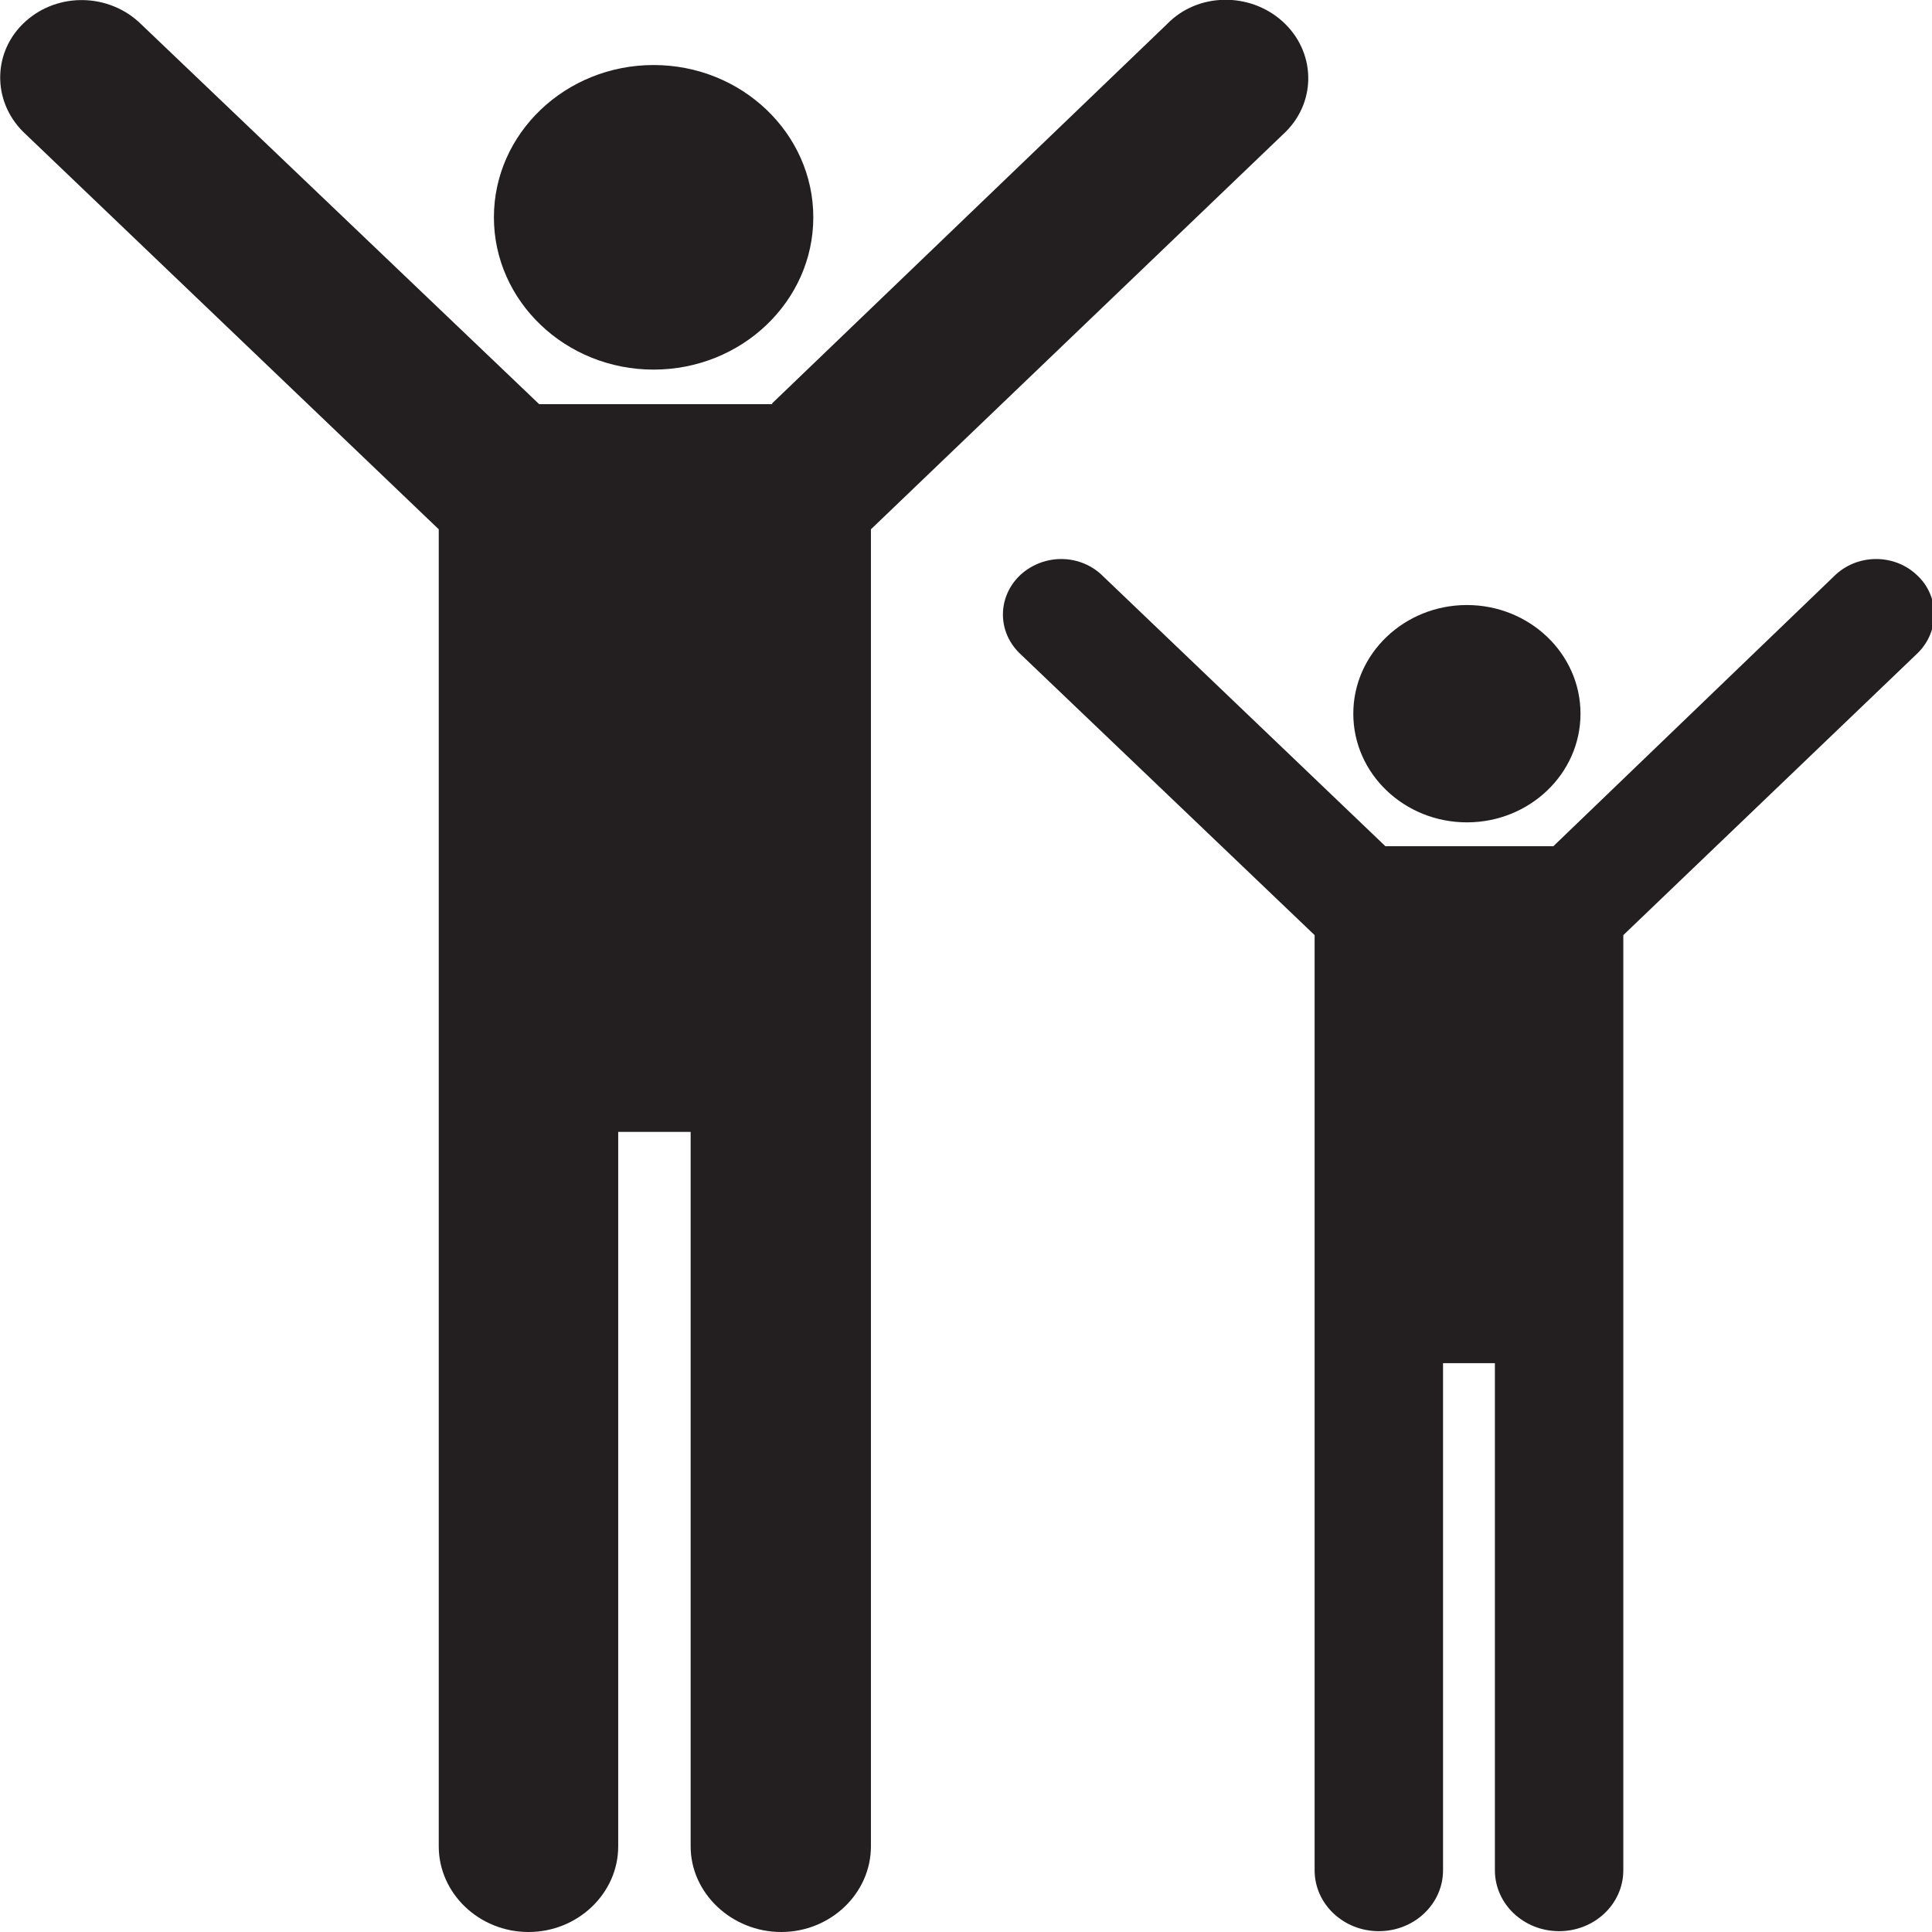
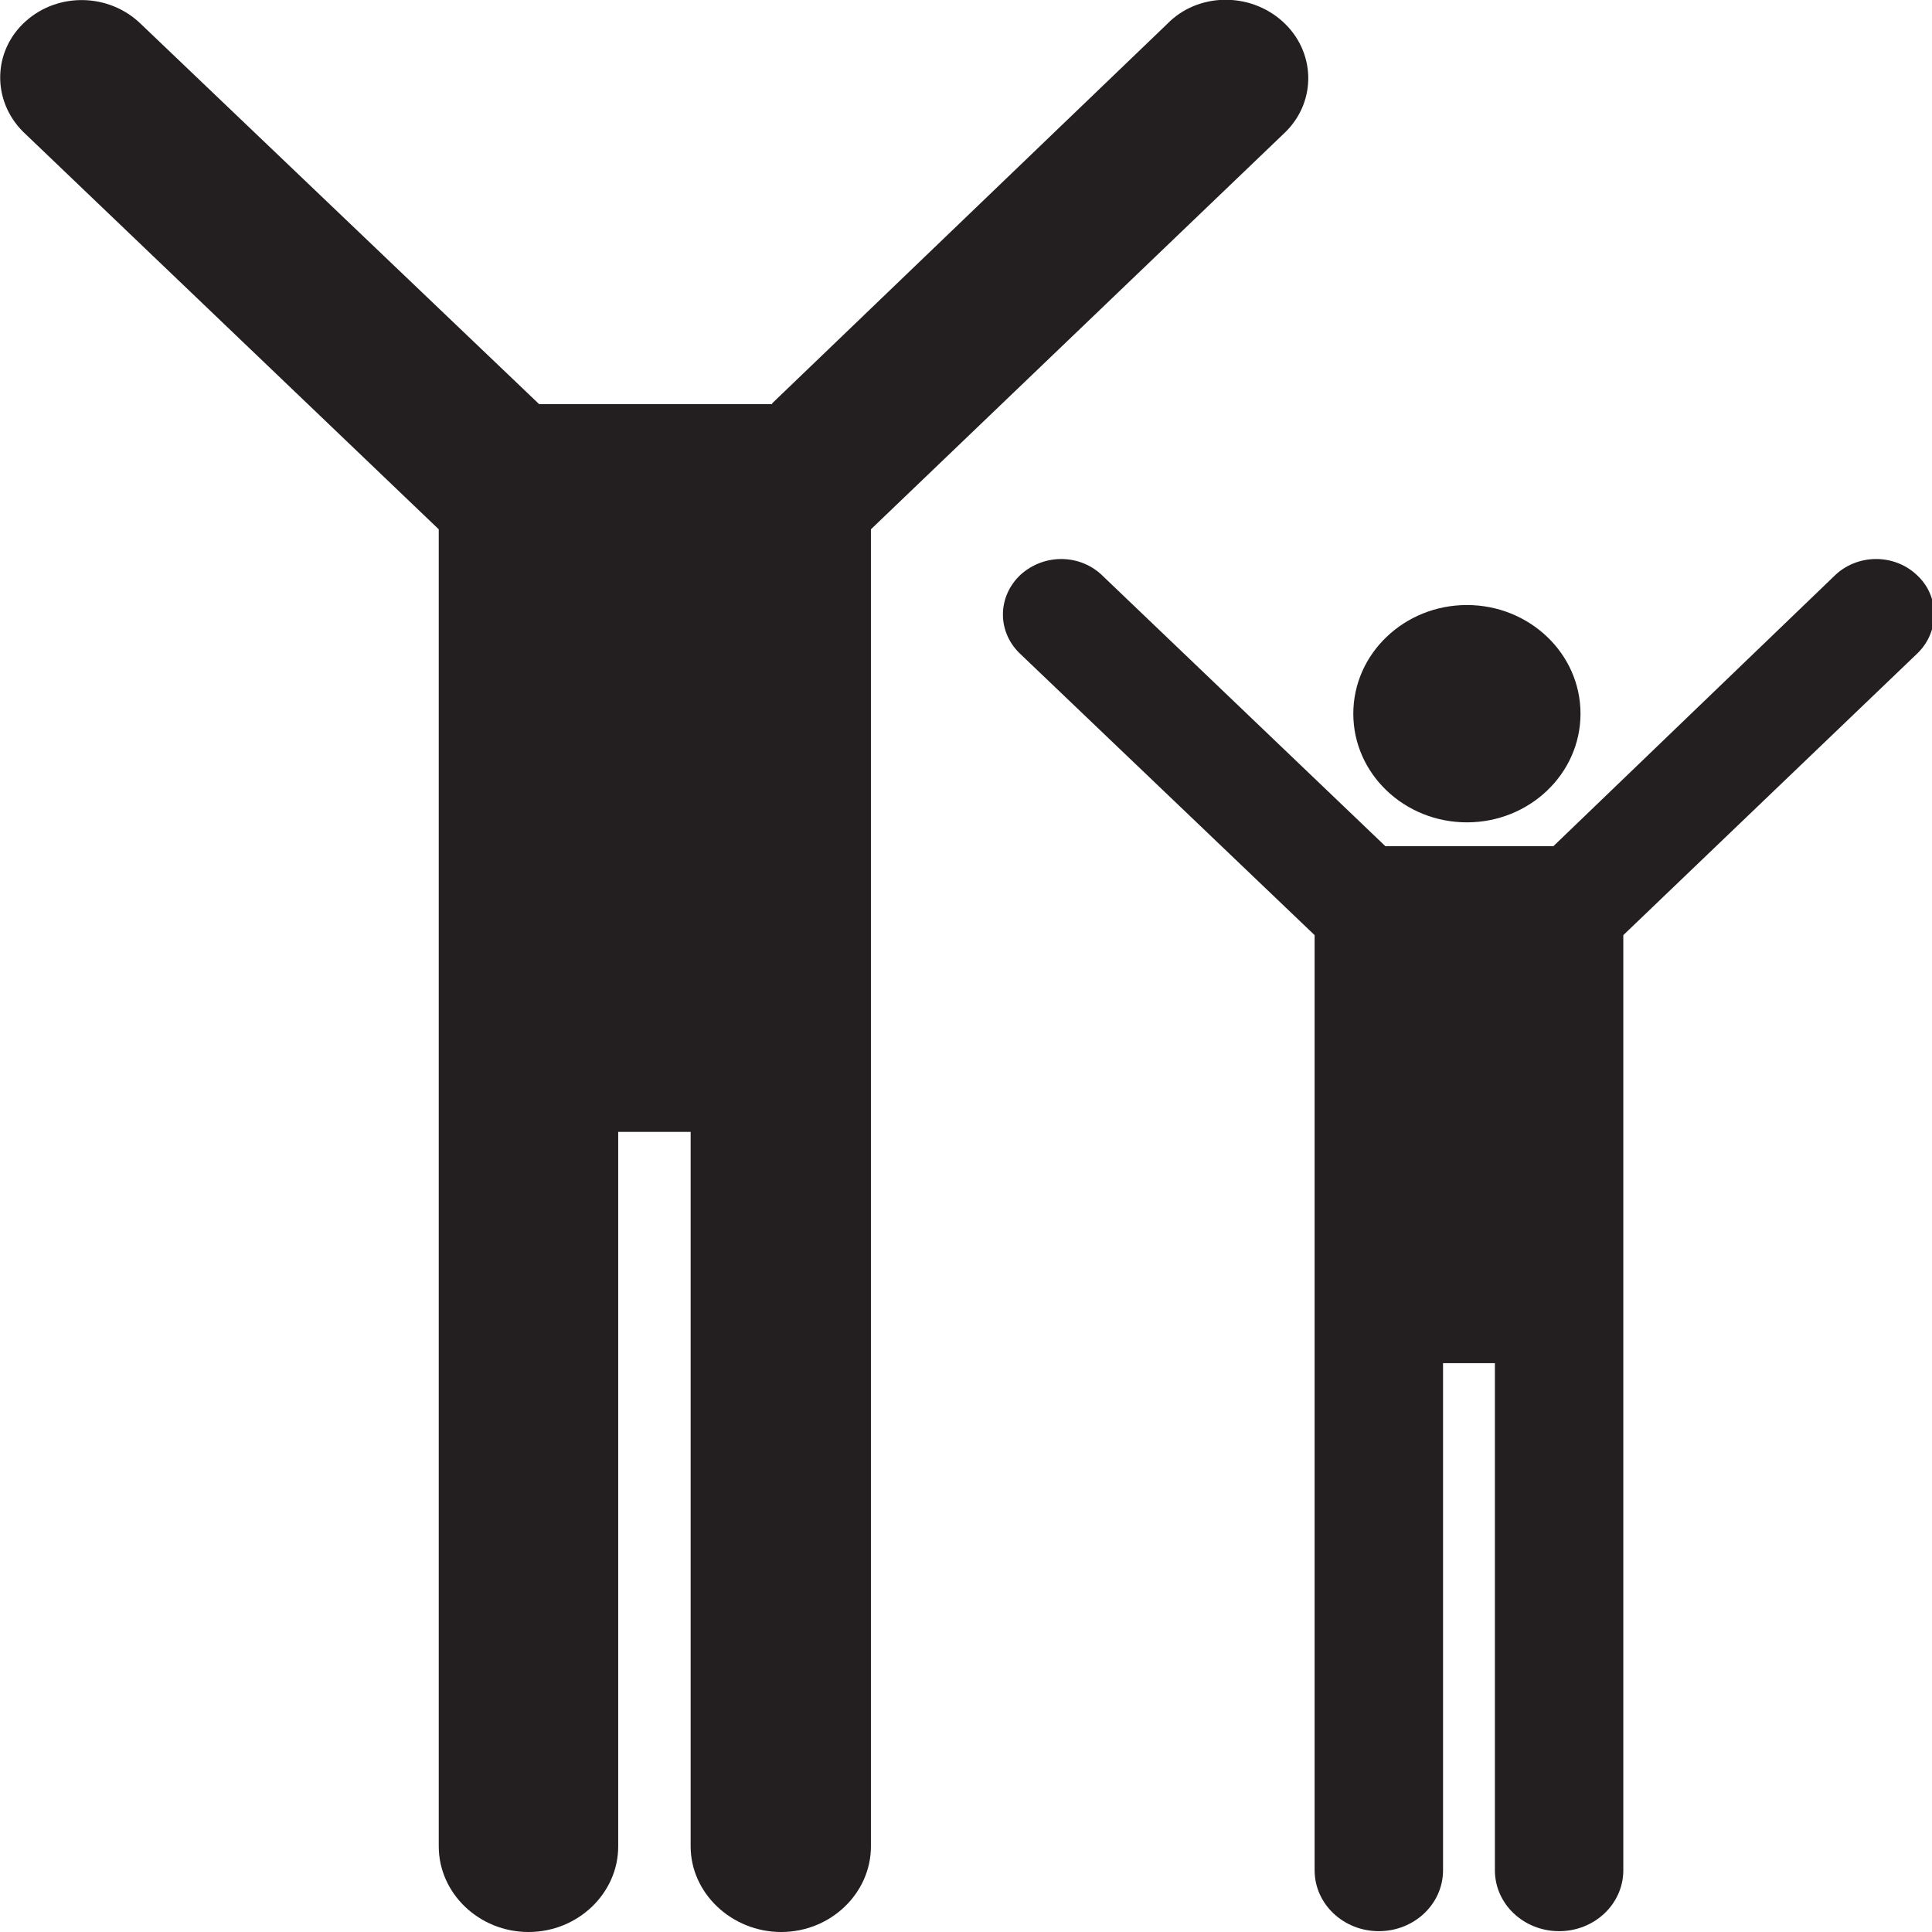
<svg xmlns="http://www.w3.org/2000/svg" id="Layer_2" viewBox="0 0 23.47 23.47">
  <defs>
    <style>.cls-1{fill:#231f20;}</style>
  </defs>
  <g id="Layer_1-2">
    <g>
      <g>
-         <path class="cls-1" d="m7.94,4.49c1.07,0,1.94-.83,1.94-1.85s-.87-1.85-1.94-1.85-1.94.83-1.94,1.85.87,1.85,1.94,1.85Z" />
        <path class="cls-1" d="m9.38,4.91h-2.83L1.71.29C1.33-.08.71-.1.31.26c-.4.36-.41.96-.03,1.34l5.05,4.83v16c0,.57.49,1.04,1.09,1.04s1.09-.47,1.09-1.04v-8.68h.88v8.68c0,.57.5,1.04,1.1,1.04s1.09-.47,1.09-1.04V6.43S15.62,1.6,15.62,1.6c.38-.38.36-.98-.04-1.34-.4-.36-1.03-.35-1.4.03l-4.8,4.61Z" />
      </g>
      <g>
        <path class="cls-1" d="m17.82,9.99c.76,0,1.38-.59,1.38-1.32s-.62-1.32-1.38-1.32-1.38.59-1.38,1.32.62,1.32,1.38,1.32Z" />
        <path class="cls-1" d="m18.84,10.28h-2.01l-3.43-3.28c-.27-.27-.71-.28-1-.02-.28.26-.29.68-.02.95l3.59,3.43v11.36c0,.41.35.74.78.74s.78-.33.78-.74v-6.16h.63v6.16c0,.41.35.74.78.74s.78-.33.78-.74v-11.36s3.58-3.43,3.58-3.43c.27-.27.26-.7-.02-.95-.28-.26-.73-.25-1,.02l-3.41,3.28Z" />
      </g>
    </g>
  </g>
</svg>